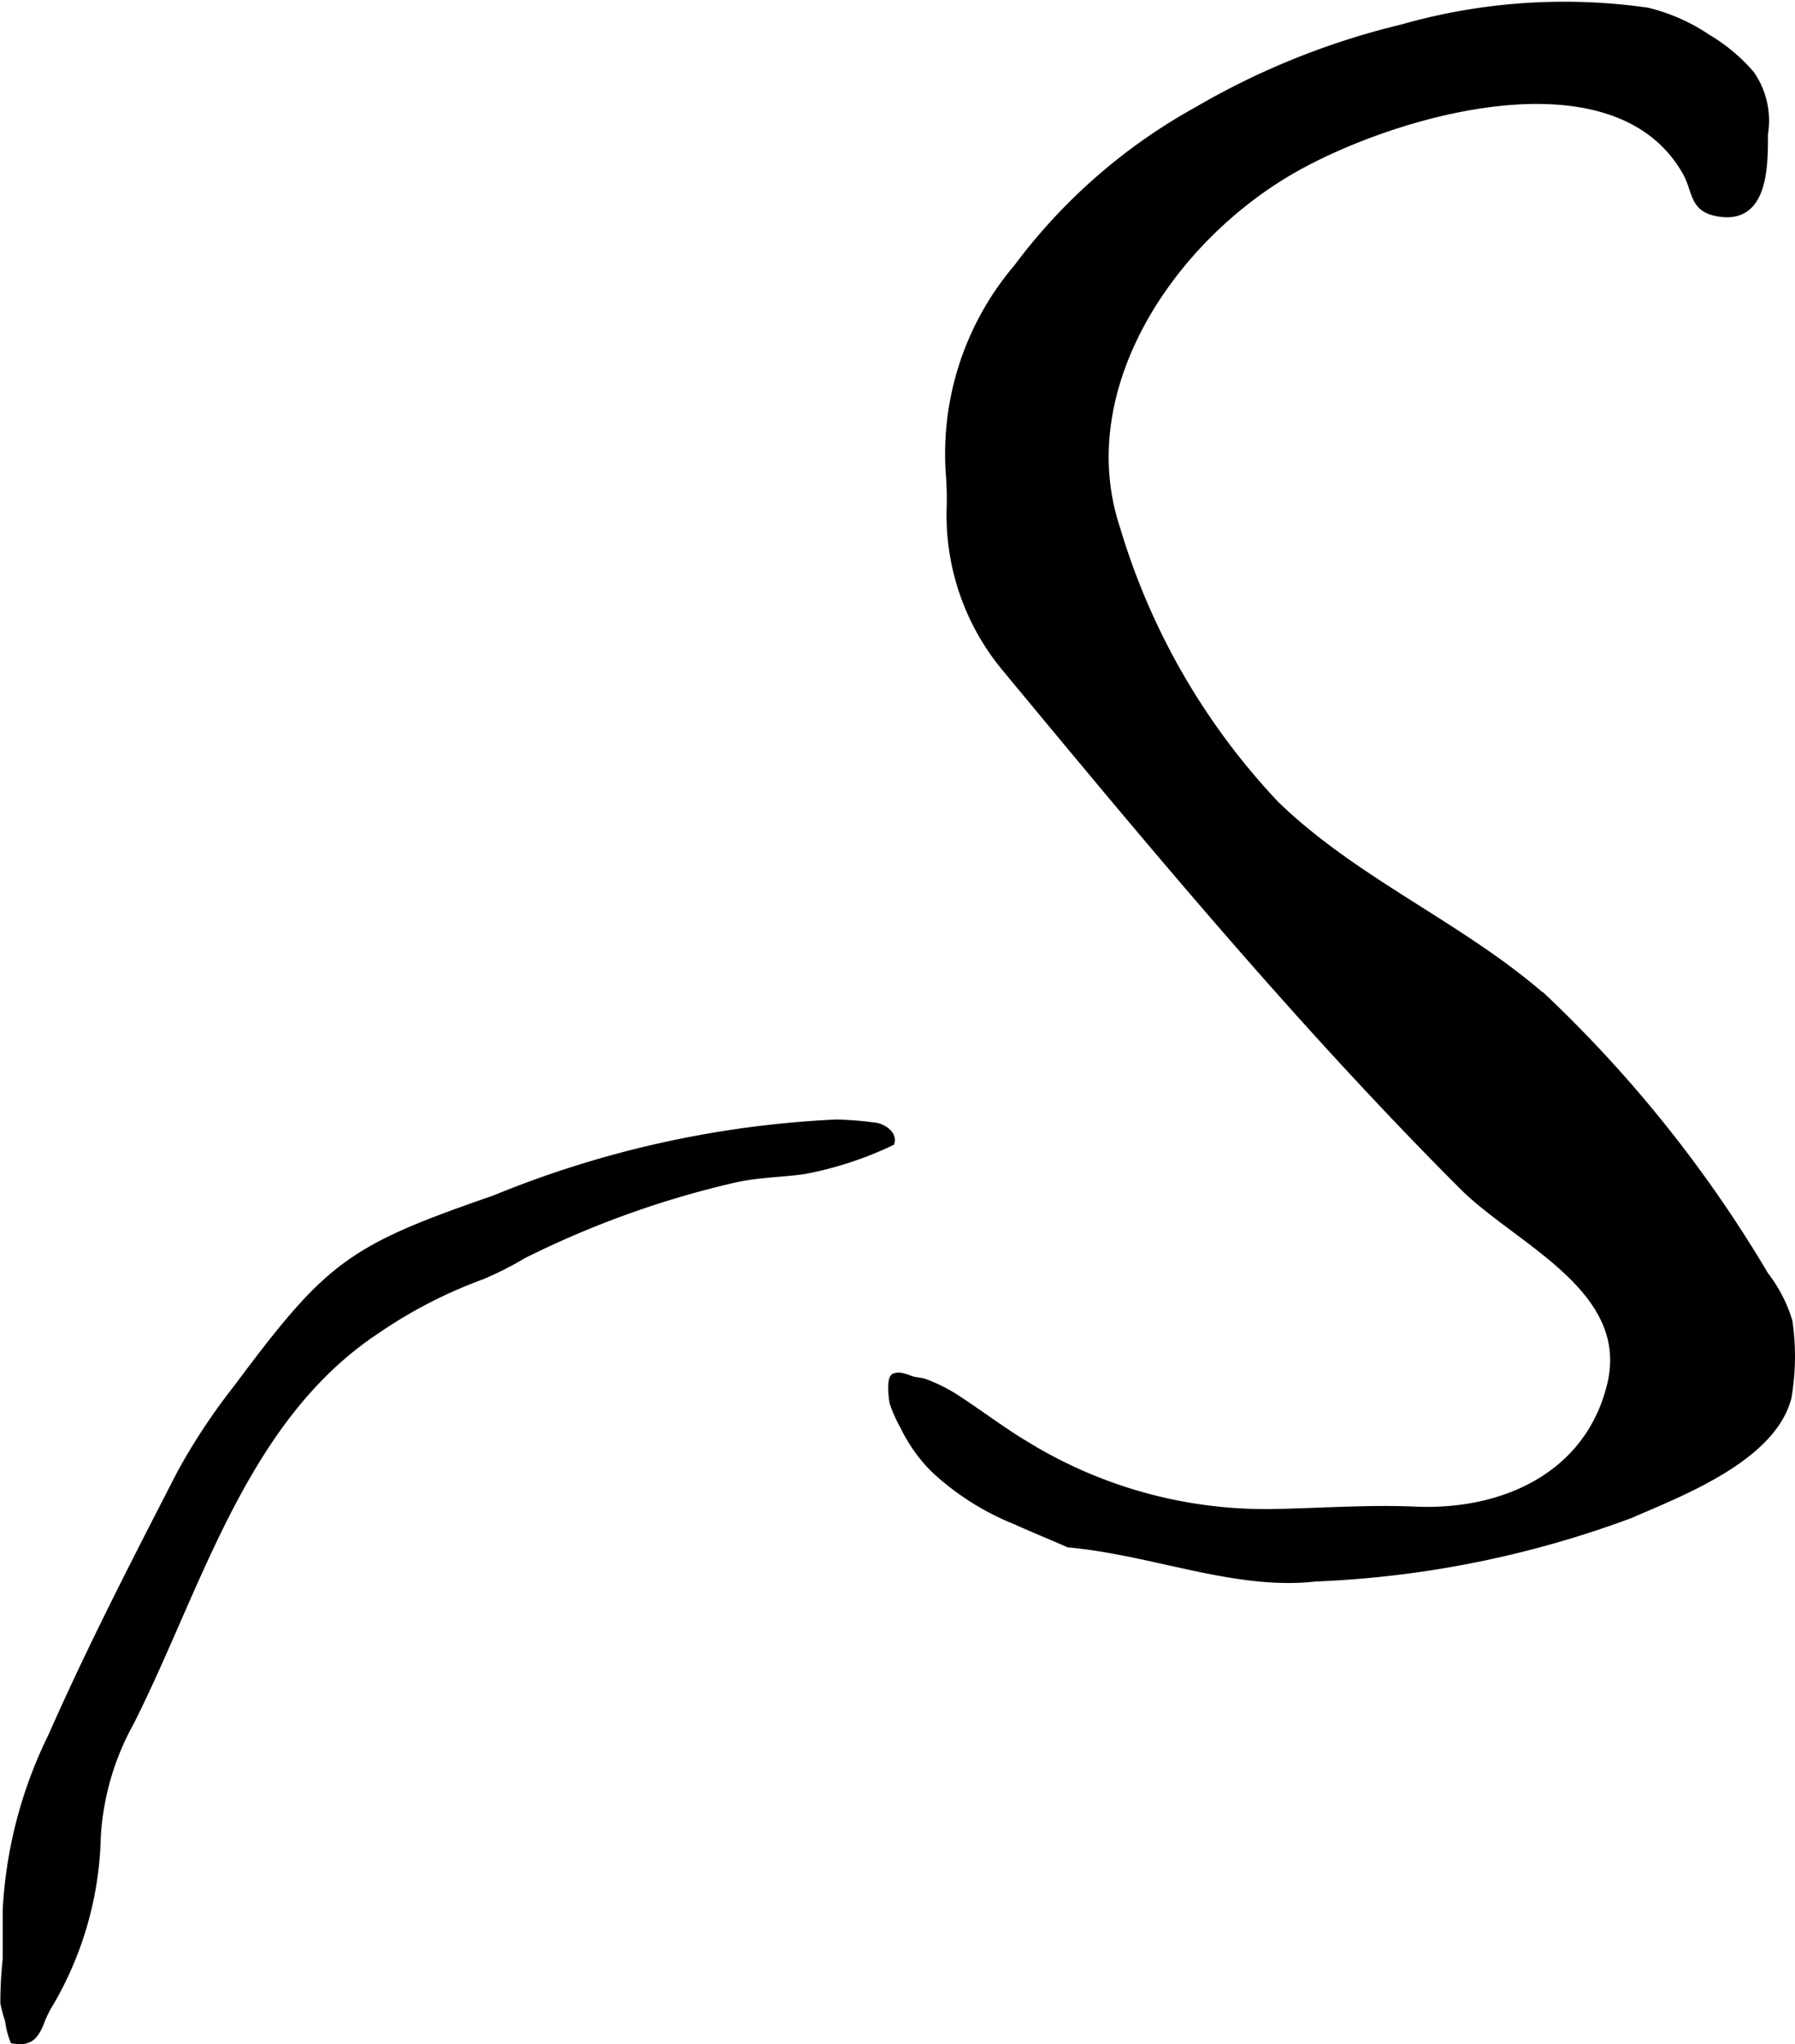
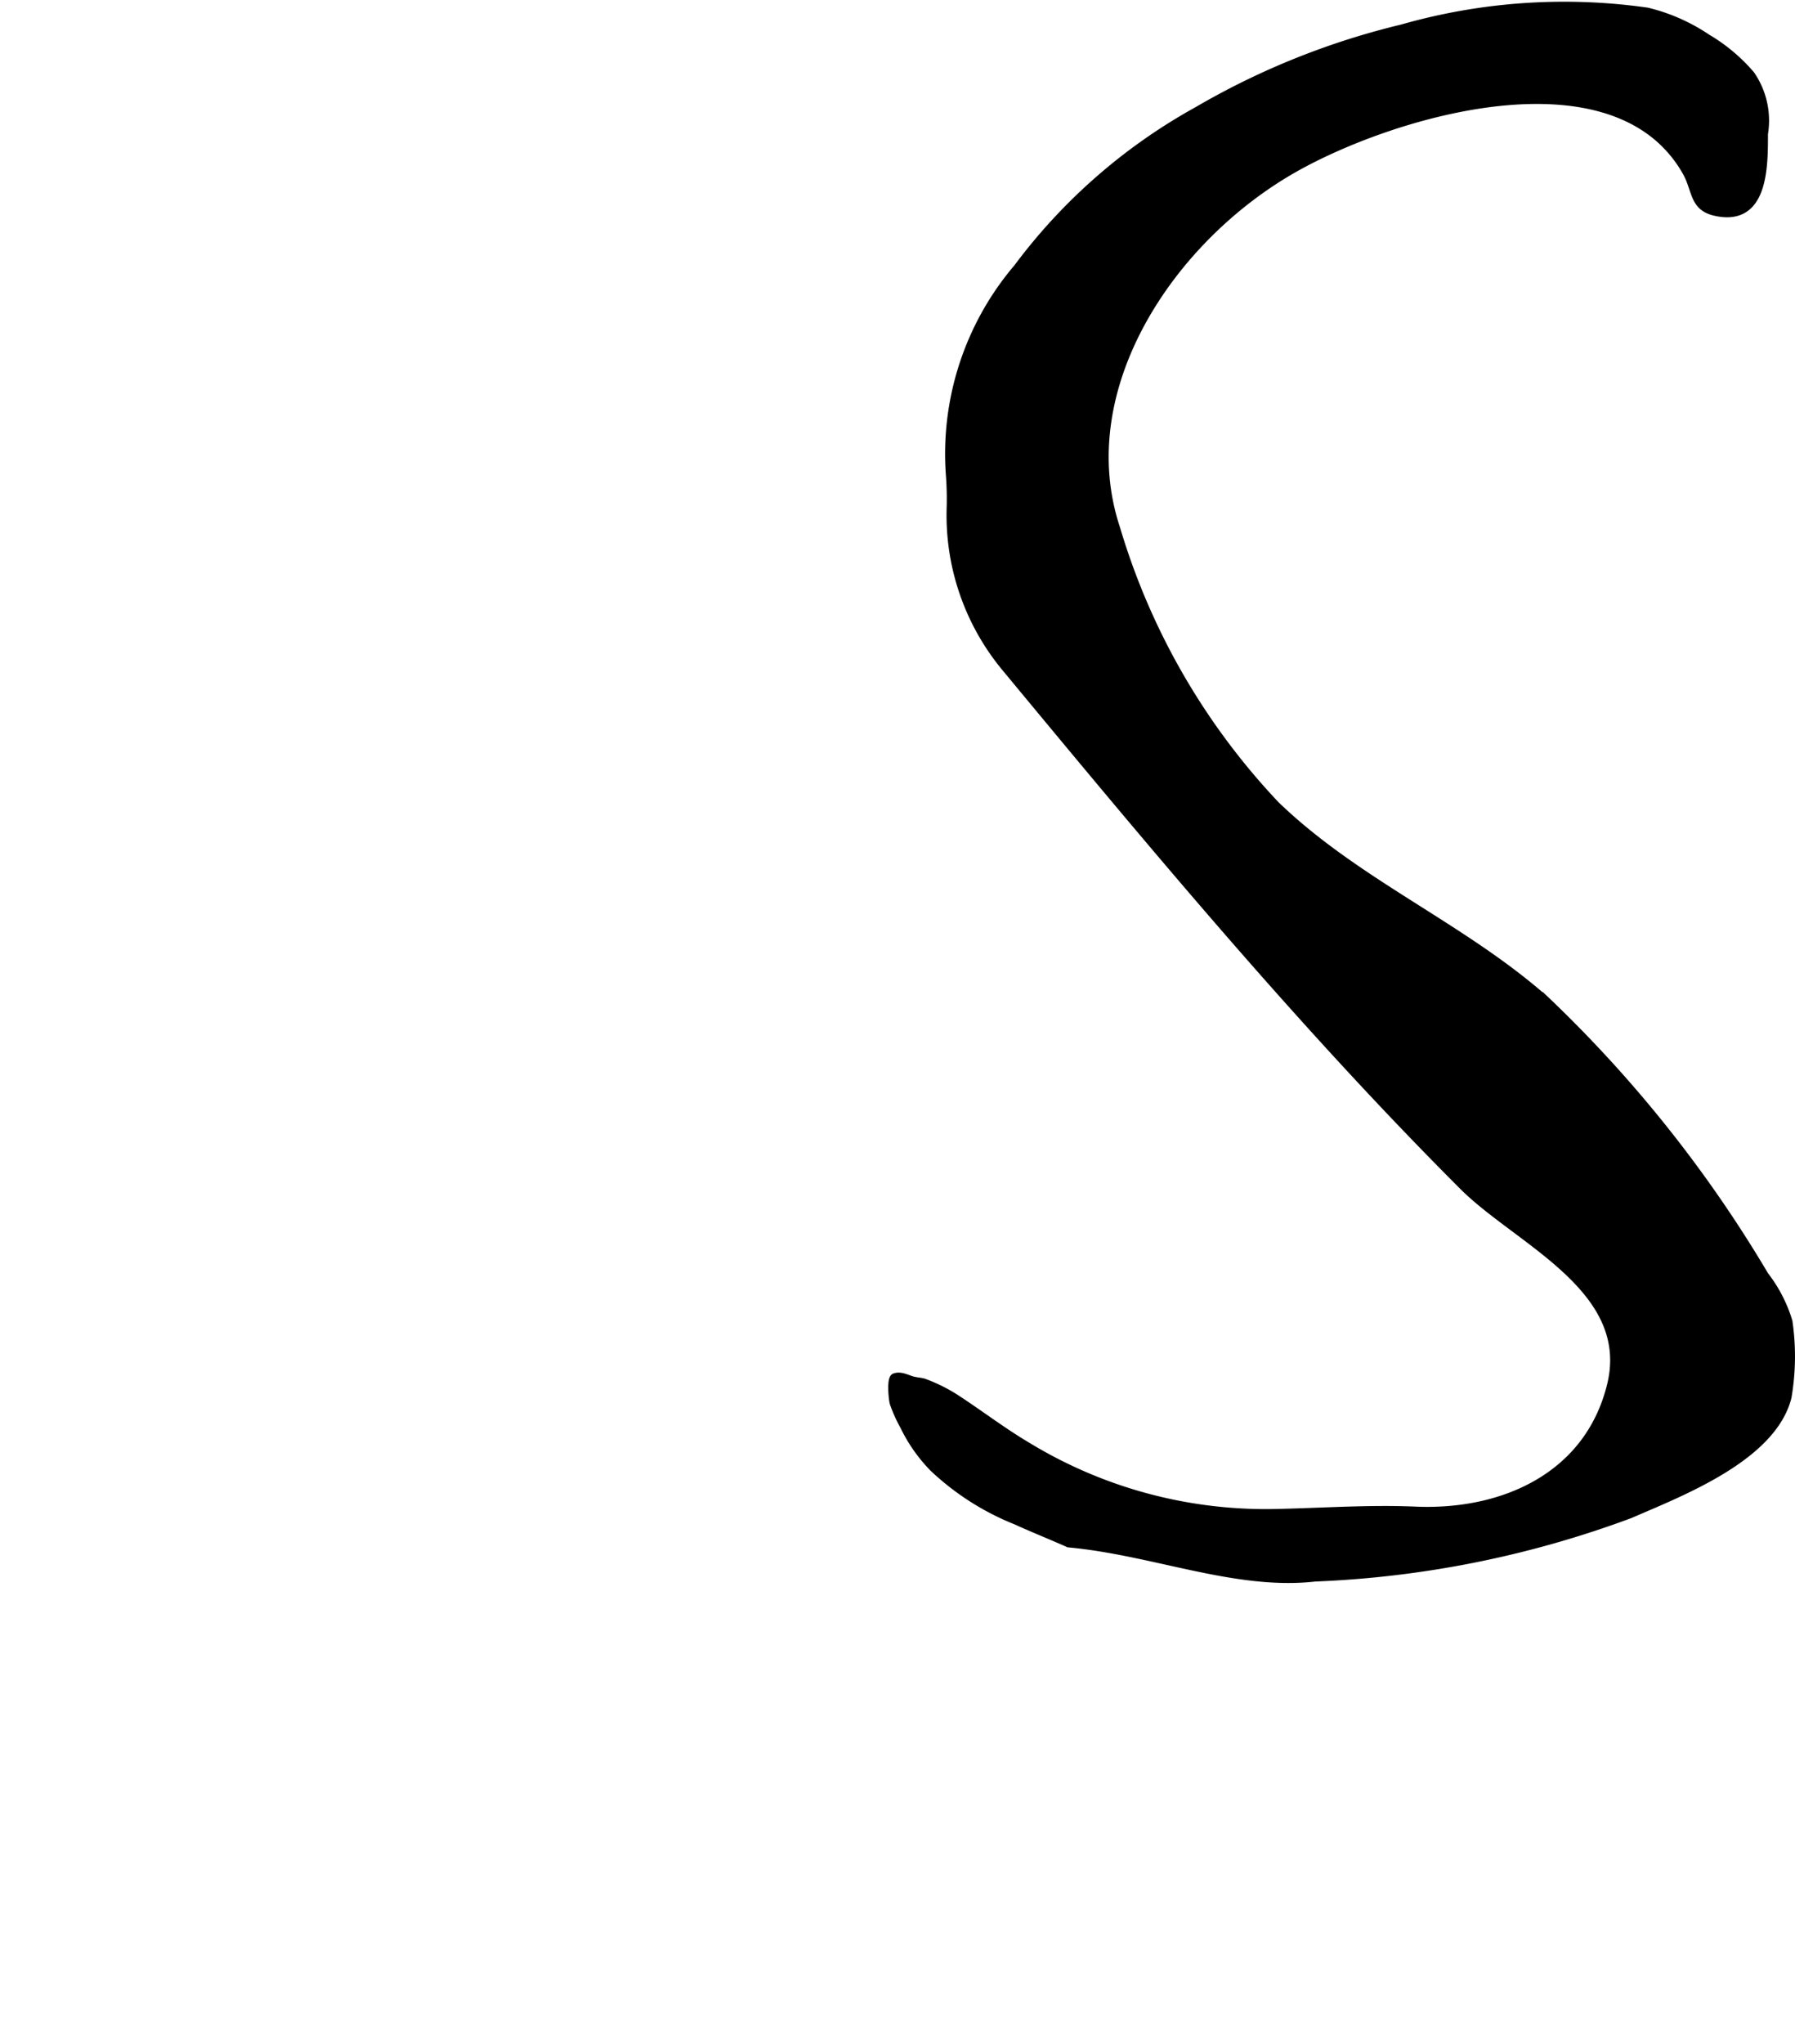
<svg xmlns="http://www.w3.org/2000/svg" version="1.1" width="12.951mm" height="14.744mm" viewBox="0 0 36.711 41.793">
  <defs>
    <style type="text/css">
      .a {
        stroke: #000;
        stroke-miterlimit: 10;
        stroke-width: 0.15px;
        fill-rule: evenodd;
      }
    </style>
  </defs>
  <path class="a" d="M26.895,32.261c-1.626.184-3.296-.537-5.042-.698-.356-.159-.72-.303-1.074-.465a5.36,5.36,0,0,1-1.693-1.08,3.232,3.232,0,0,1-.604-.861,2.958,2.958,0,0,1-.211-.47c-.021-.075-.066-.498.024-.533.119-.045.247.026.356.059.1.029.182.024.271.058a3.315,3.315,0,0,1,.613.305c.491.318.957.677,1.46.976a9.374,9.374,0,0,0,5.019,1.377c.97-.017,1.961-.092,2.929-.05,1.802.079,3.532-.7,3.994-2.539.502-1.987-1.885-2.953-3.016-4.082-3.313-3.313-6.361-6.982-9.349-10.589a4.887,4.887,0,0,1-1.137-3.255,6.502,6.502,0,0,0-.015-.704A5.876,5.876,0,0,1,20.808,5.468a11.562,11.562,0,0,1,3.684-3.214A15.456,15.456,0,0,1,28.676.574a12.065,12.065,0,0,1,5.011-.344,3.766,3.766,0,0,1,1.227.541,3.551,3.551,0,0,1,.898.752,1.658,1.658,0,0,1,.271,1.214c0,.674.007,1.829-1.004,1.601-.465-.105-.385-.459-.604-.836-1.468-2.547-5.979-1.199-8-.055-2.526,1.43-4.587,4.503-3.641,7.357a14.041,14.041,0,0,0,3.261,5.651c1.659,1.603,3.825,2.485,5.531,4a26.179,26.179,0,0,1,4.471,5.62,2.914,2.914,0,0,1,.487.943,4.951,4.951,0,0,1-.019,1.548c-.313,1.241-2.203,1.956-3.224,2.401A20.81,20.81,0,0,1,26.895,32.261Z" />
-   <path class="a" d="M17.111,22.964a7.383,7.383,0,0,1,.805.067c.133.02.351.158.305.321a7.298,7.298,0,0,1-1.785.581c-.479.064-.91.064-1.385.165a19.351,19.351,0,0,0-4.346,1.557,6.964,6.964,0,0,1-.851.431,9.661,9.661,0,0,0-2.167,1.12c-2.72,1.805-3.628,5.253-5.025,8.014a5.474,5.474,0,0,0-.676,2.343,7.039,7.039,0,0,1-1.006,3.462,2.069,2.069,0,0,0-.16.348c-.119.274-.227.385-.543.335a1.766,1.766,0,0,1-.1-.404,2.582,2.582,0,0,1-.094-.347,7.985,7.985,0,0,1,.047-.899v-1.004a9.1,9.1,0,0,1,.932-3.559c.803-1.821,1.719-3.594,2.63-5.365A12.64,12.64,0,0,1,4.857,28.37c1.881-2.524,2.312-2.837,5.255-3.855A20.942,20.942,0,0,1,17.111,22.964Z" />
</svg>